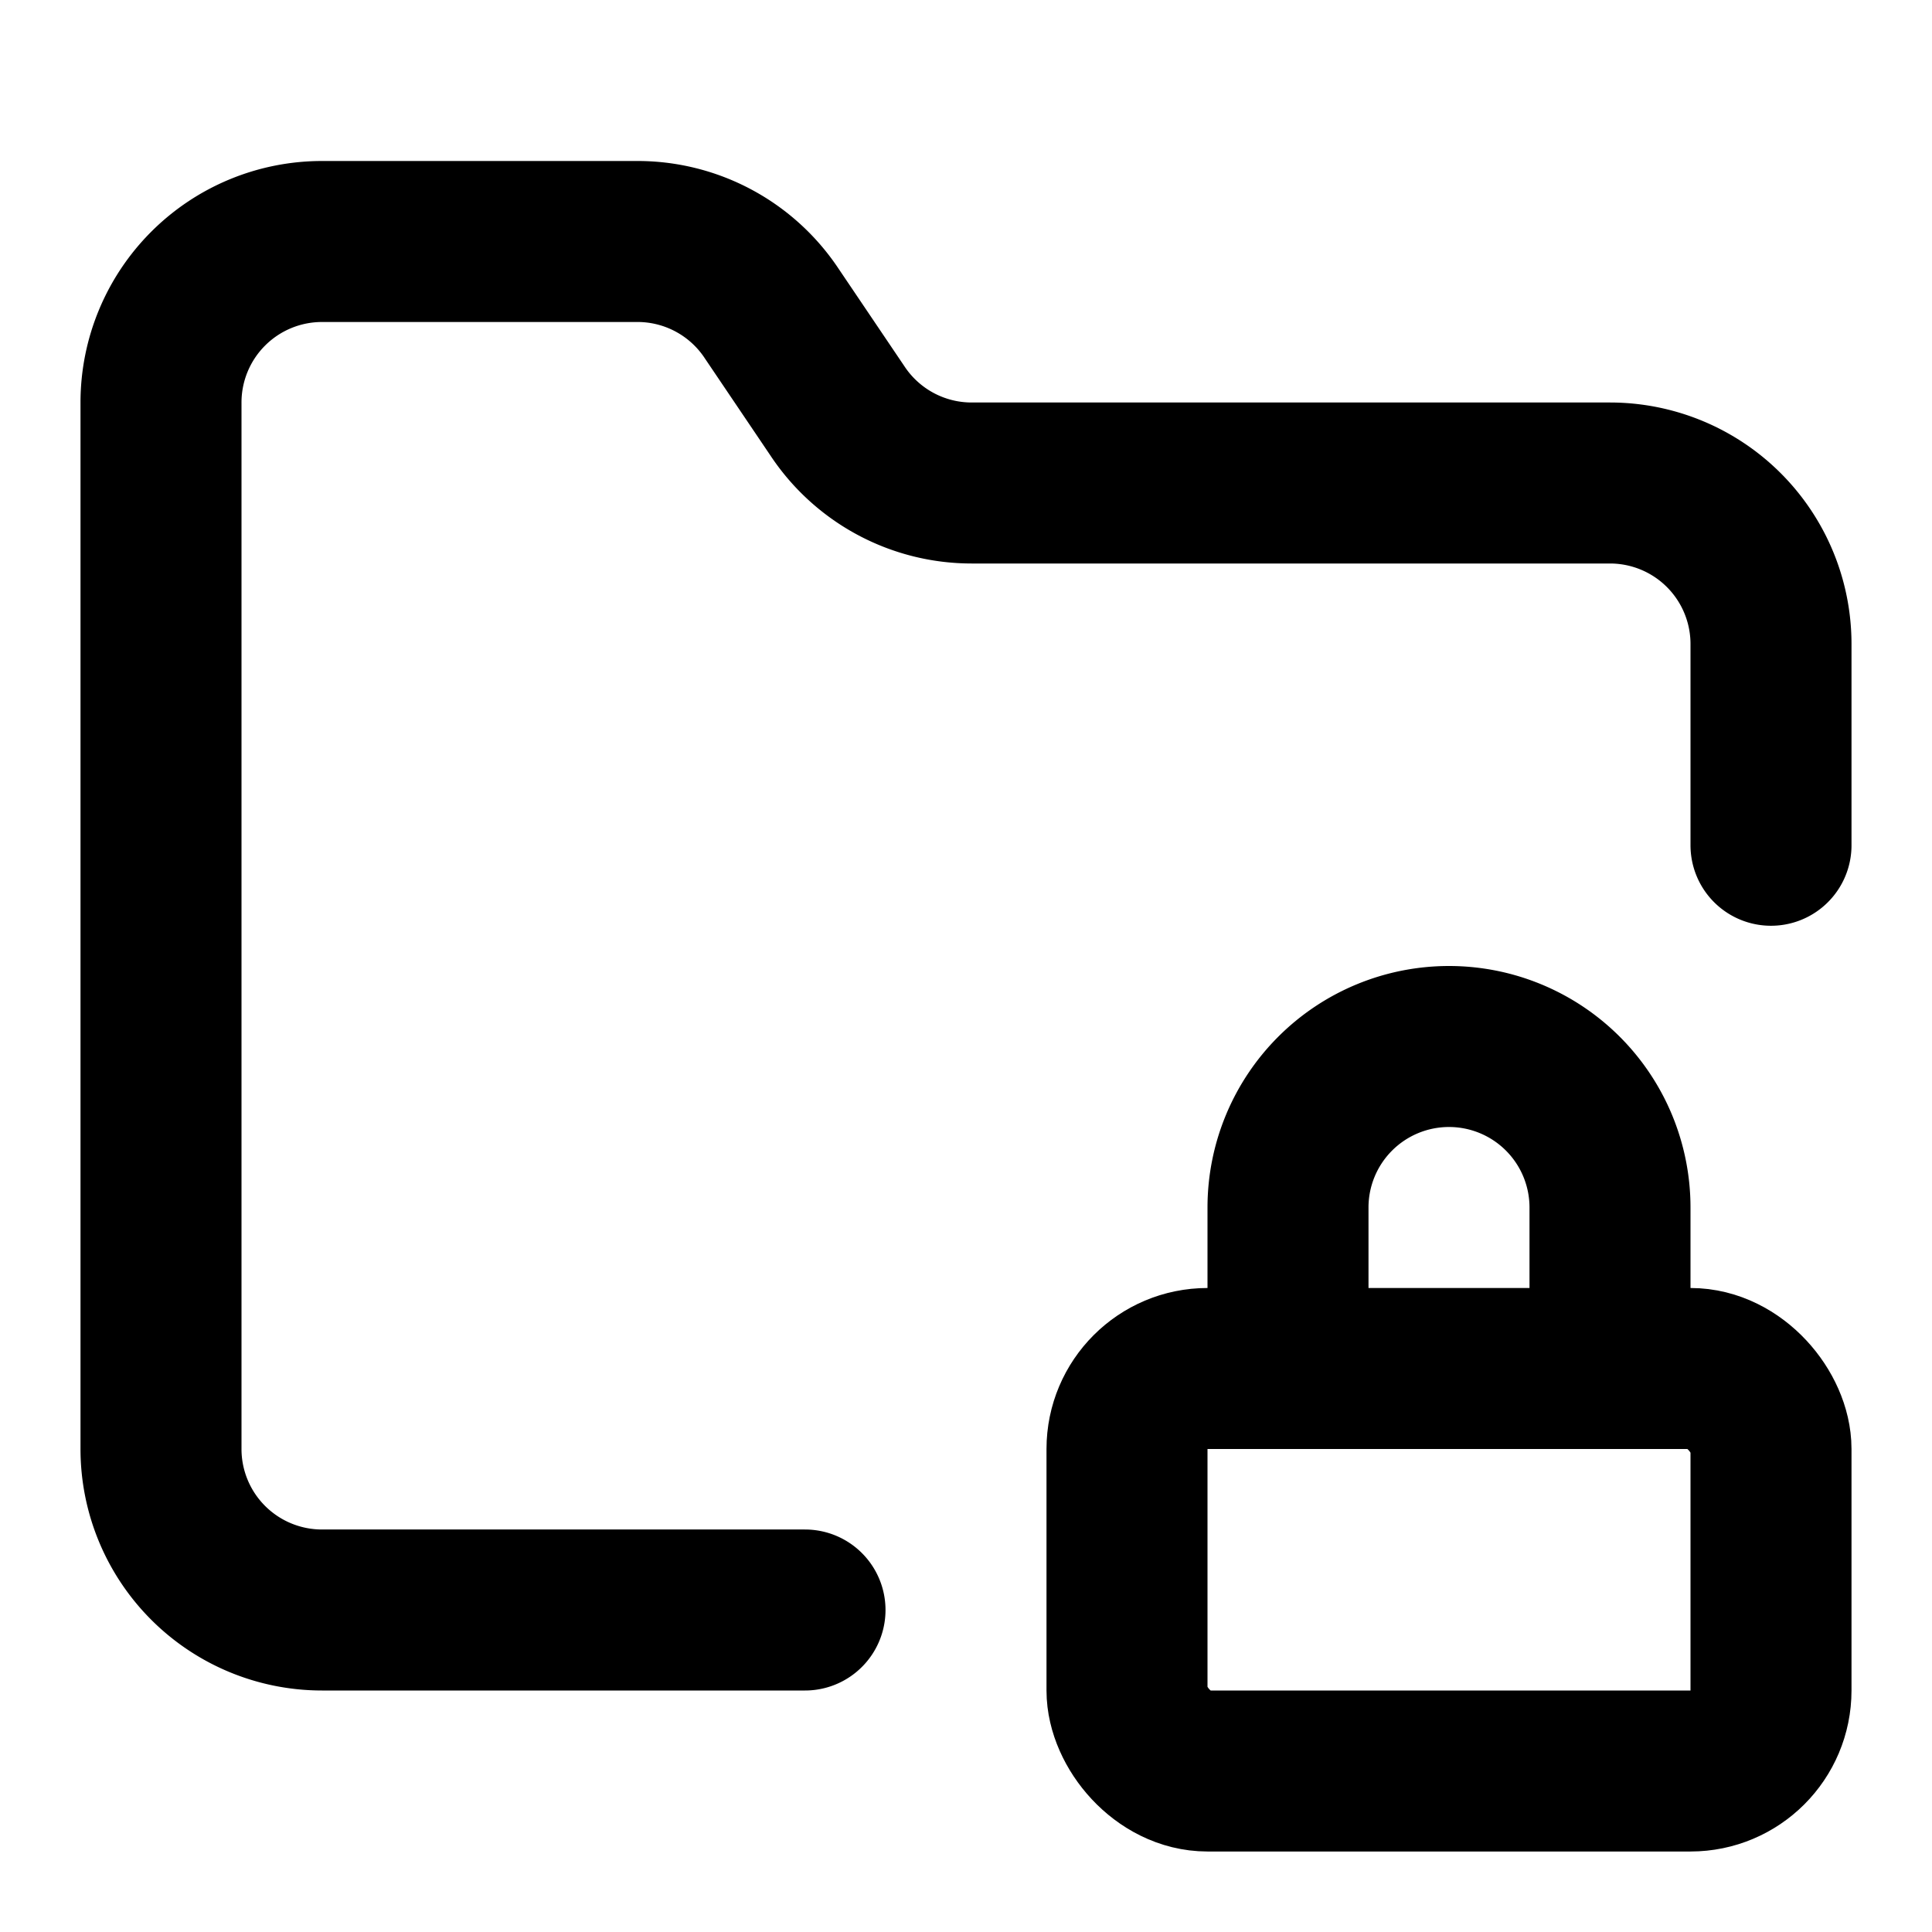
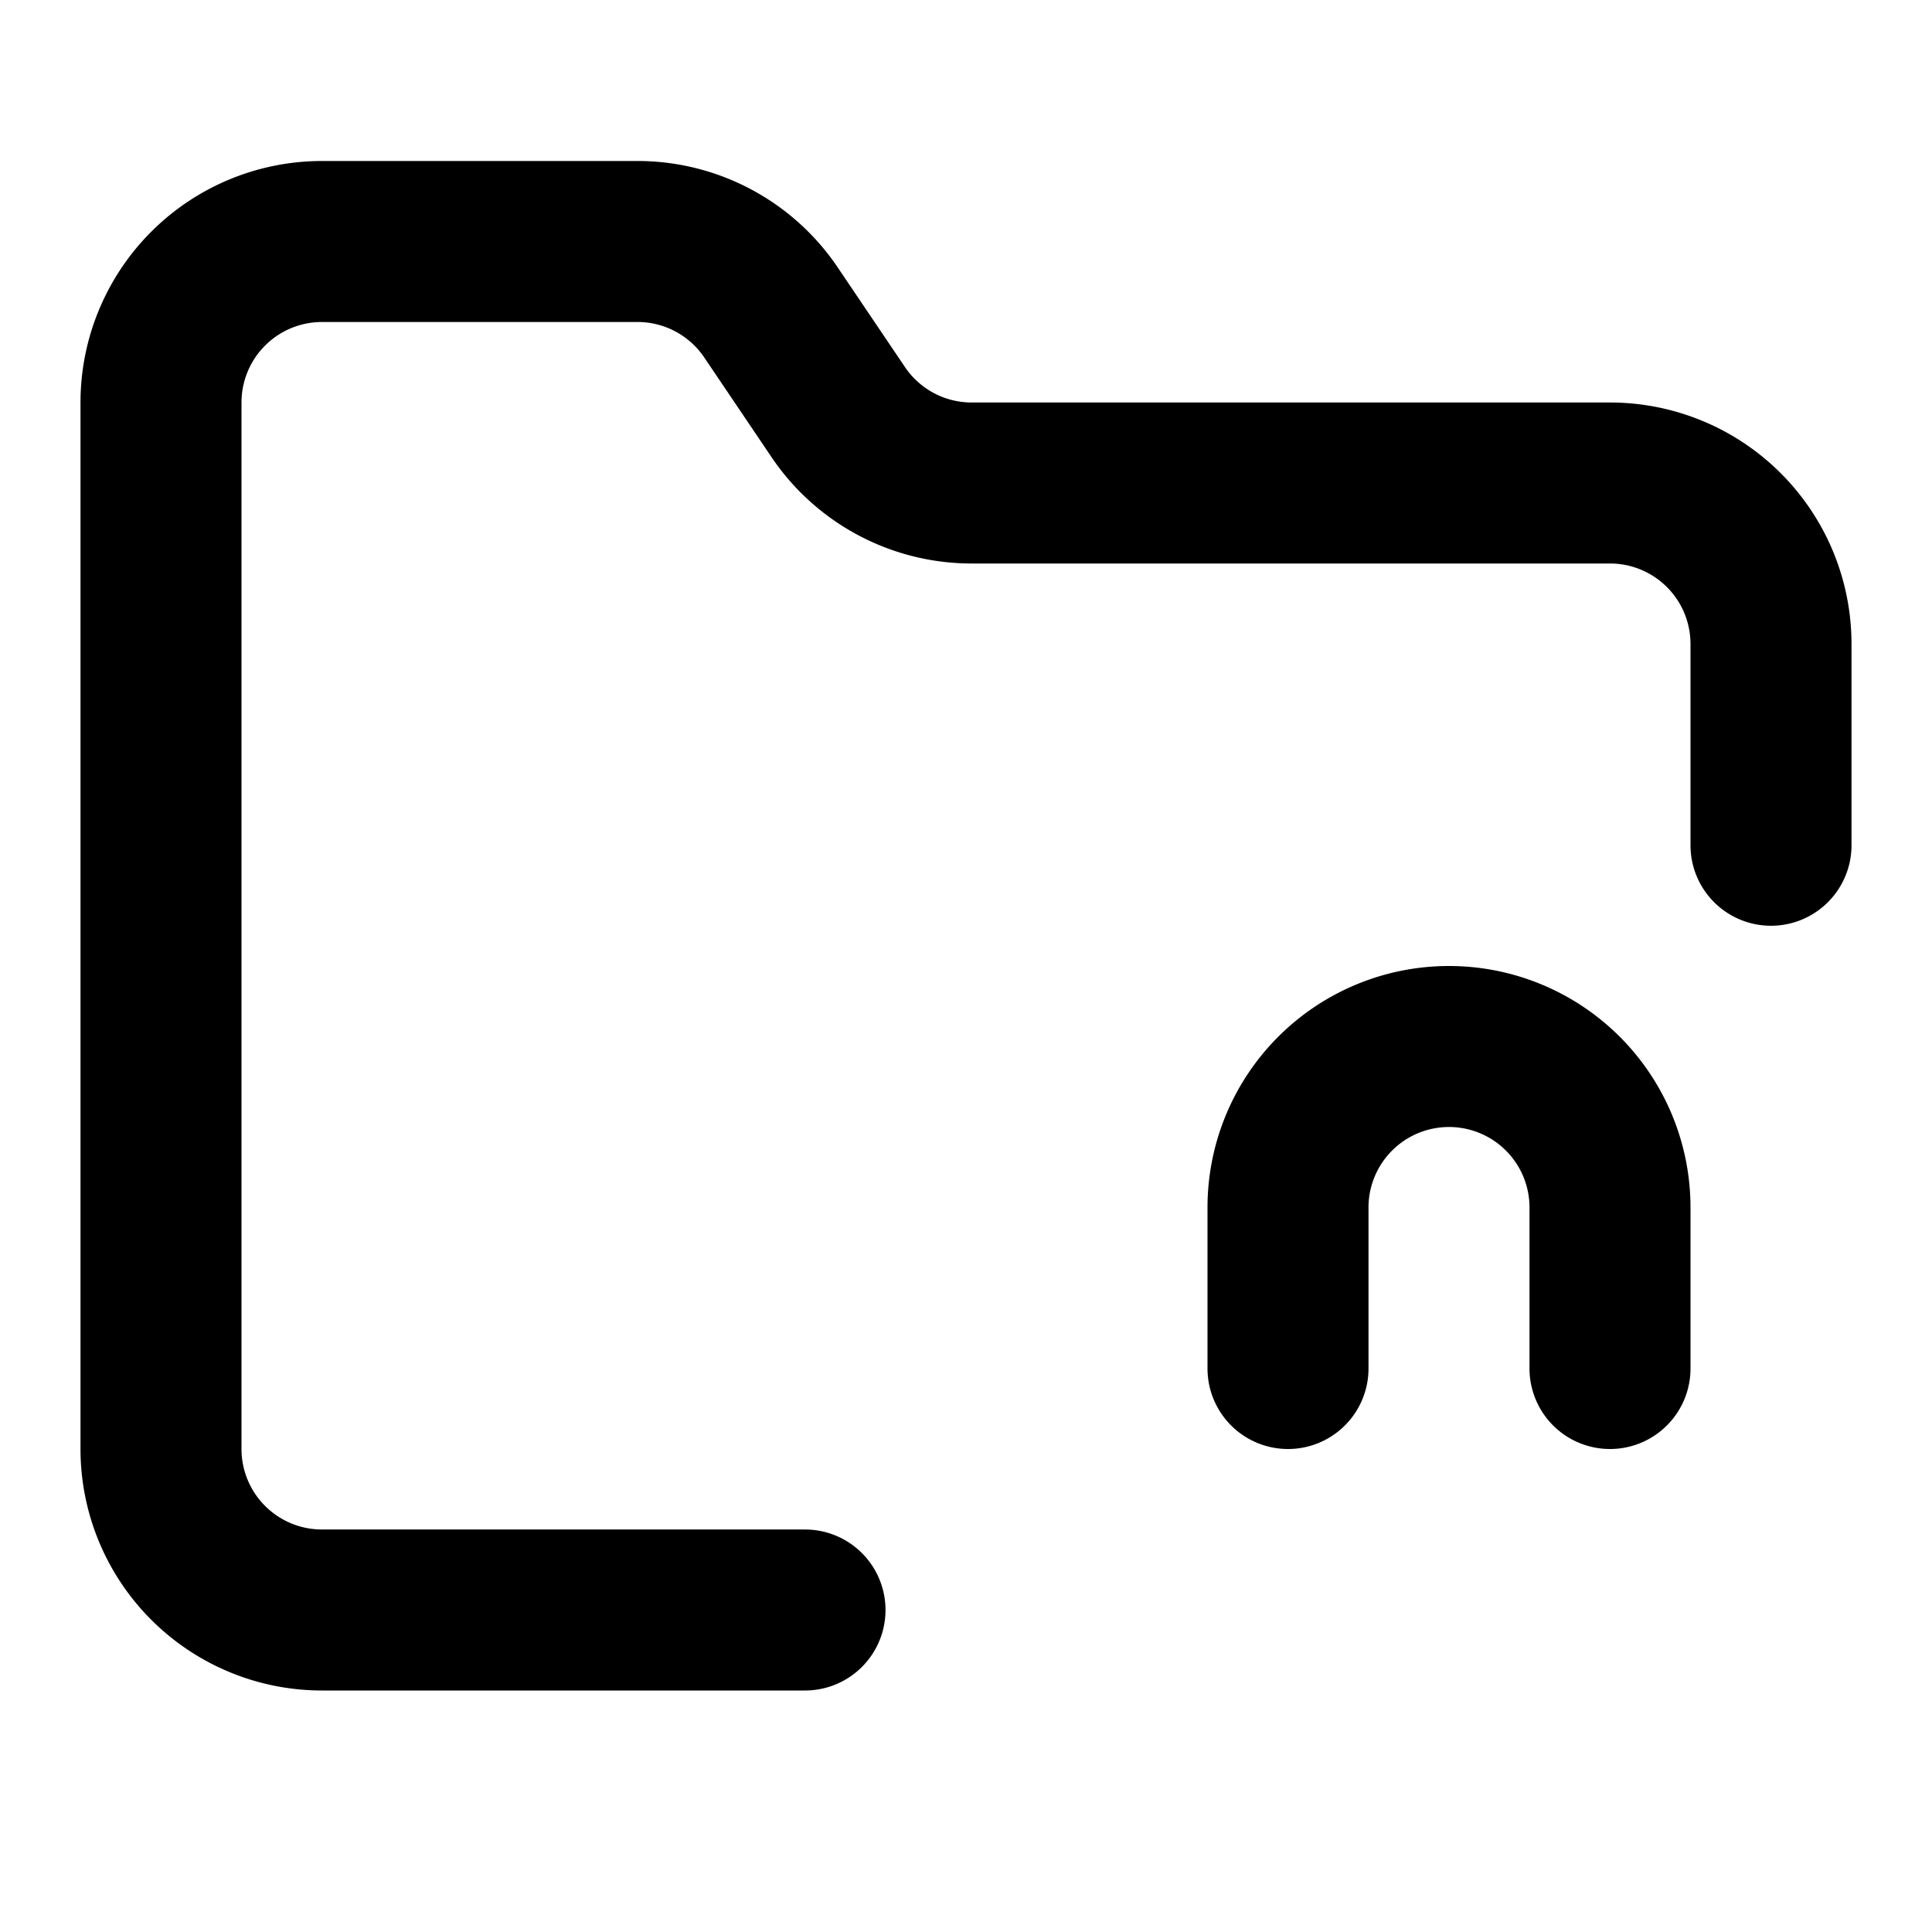
<svg xmlns="http://www.w3.org/2000/svg" width="24" height="24" viewBox="0 0 24 24" fill="none" stroke="currentColor" stroke-width="2" stroke-linecap="round" stroke-linejoin="round">
-   <rect x="14" y="17" vector-effect="non-scaling-stroke" width="8" height="5" rx="1" />
  <path vector-effect="non-scaling-stroke" d="M10 20H4a2 2 0 0 1-2-2V5a2 2 0 0 1 2-2h3.9a2 2 0 0 1 1.69.9l.81 1.2a2 2 0 0 0 1.67.9H20a2 2 0 0 1 2 2v2.5" />
  <path vector-effect="non-scaling-stroke" d="M20 17v-2a2 2 0 1 0-4 0v2" />
</svg>